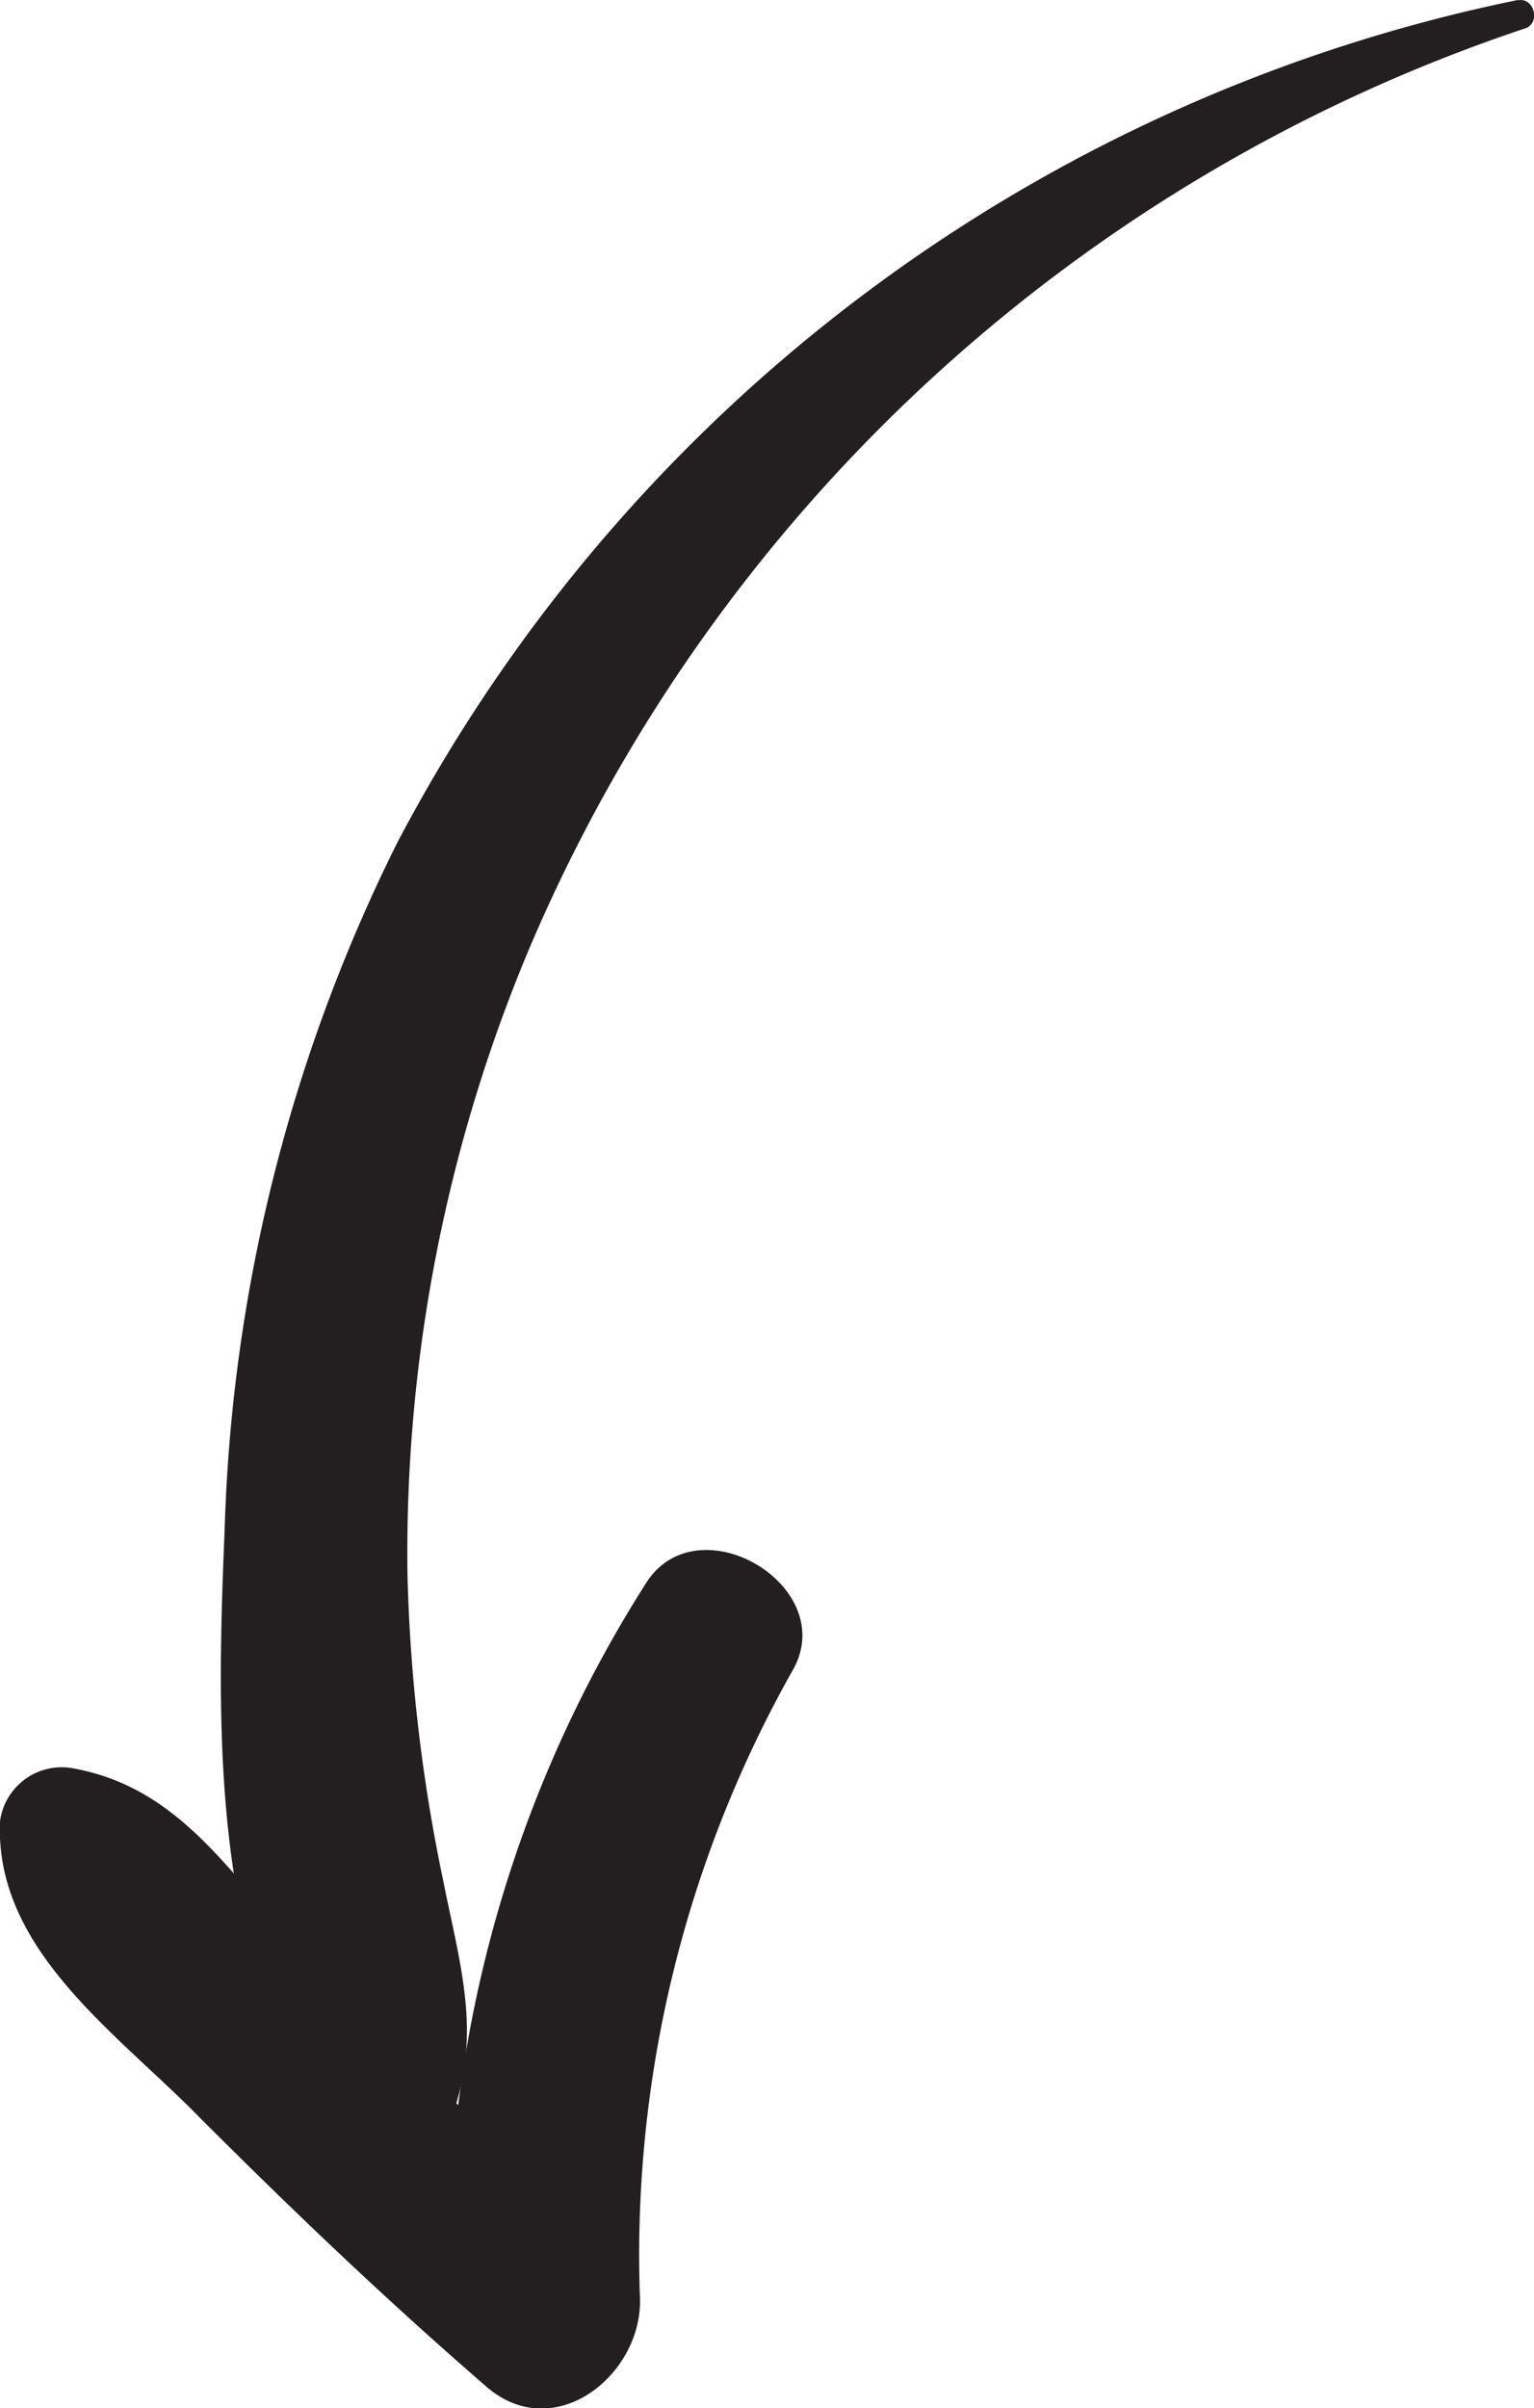
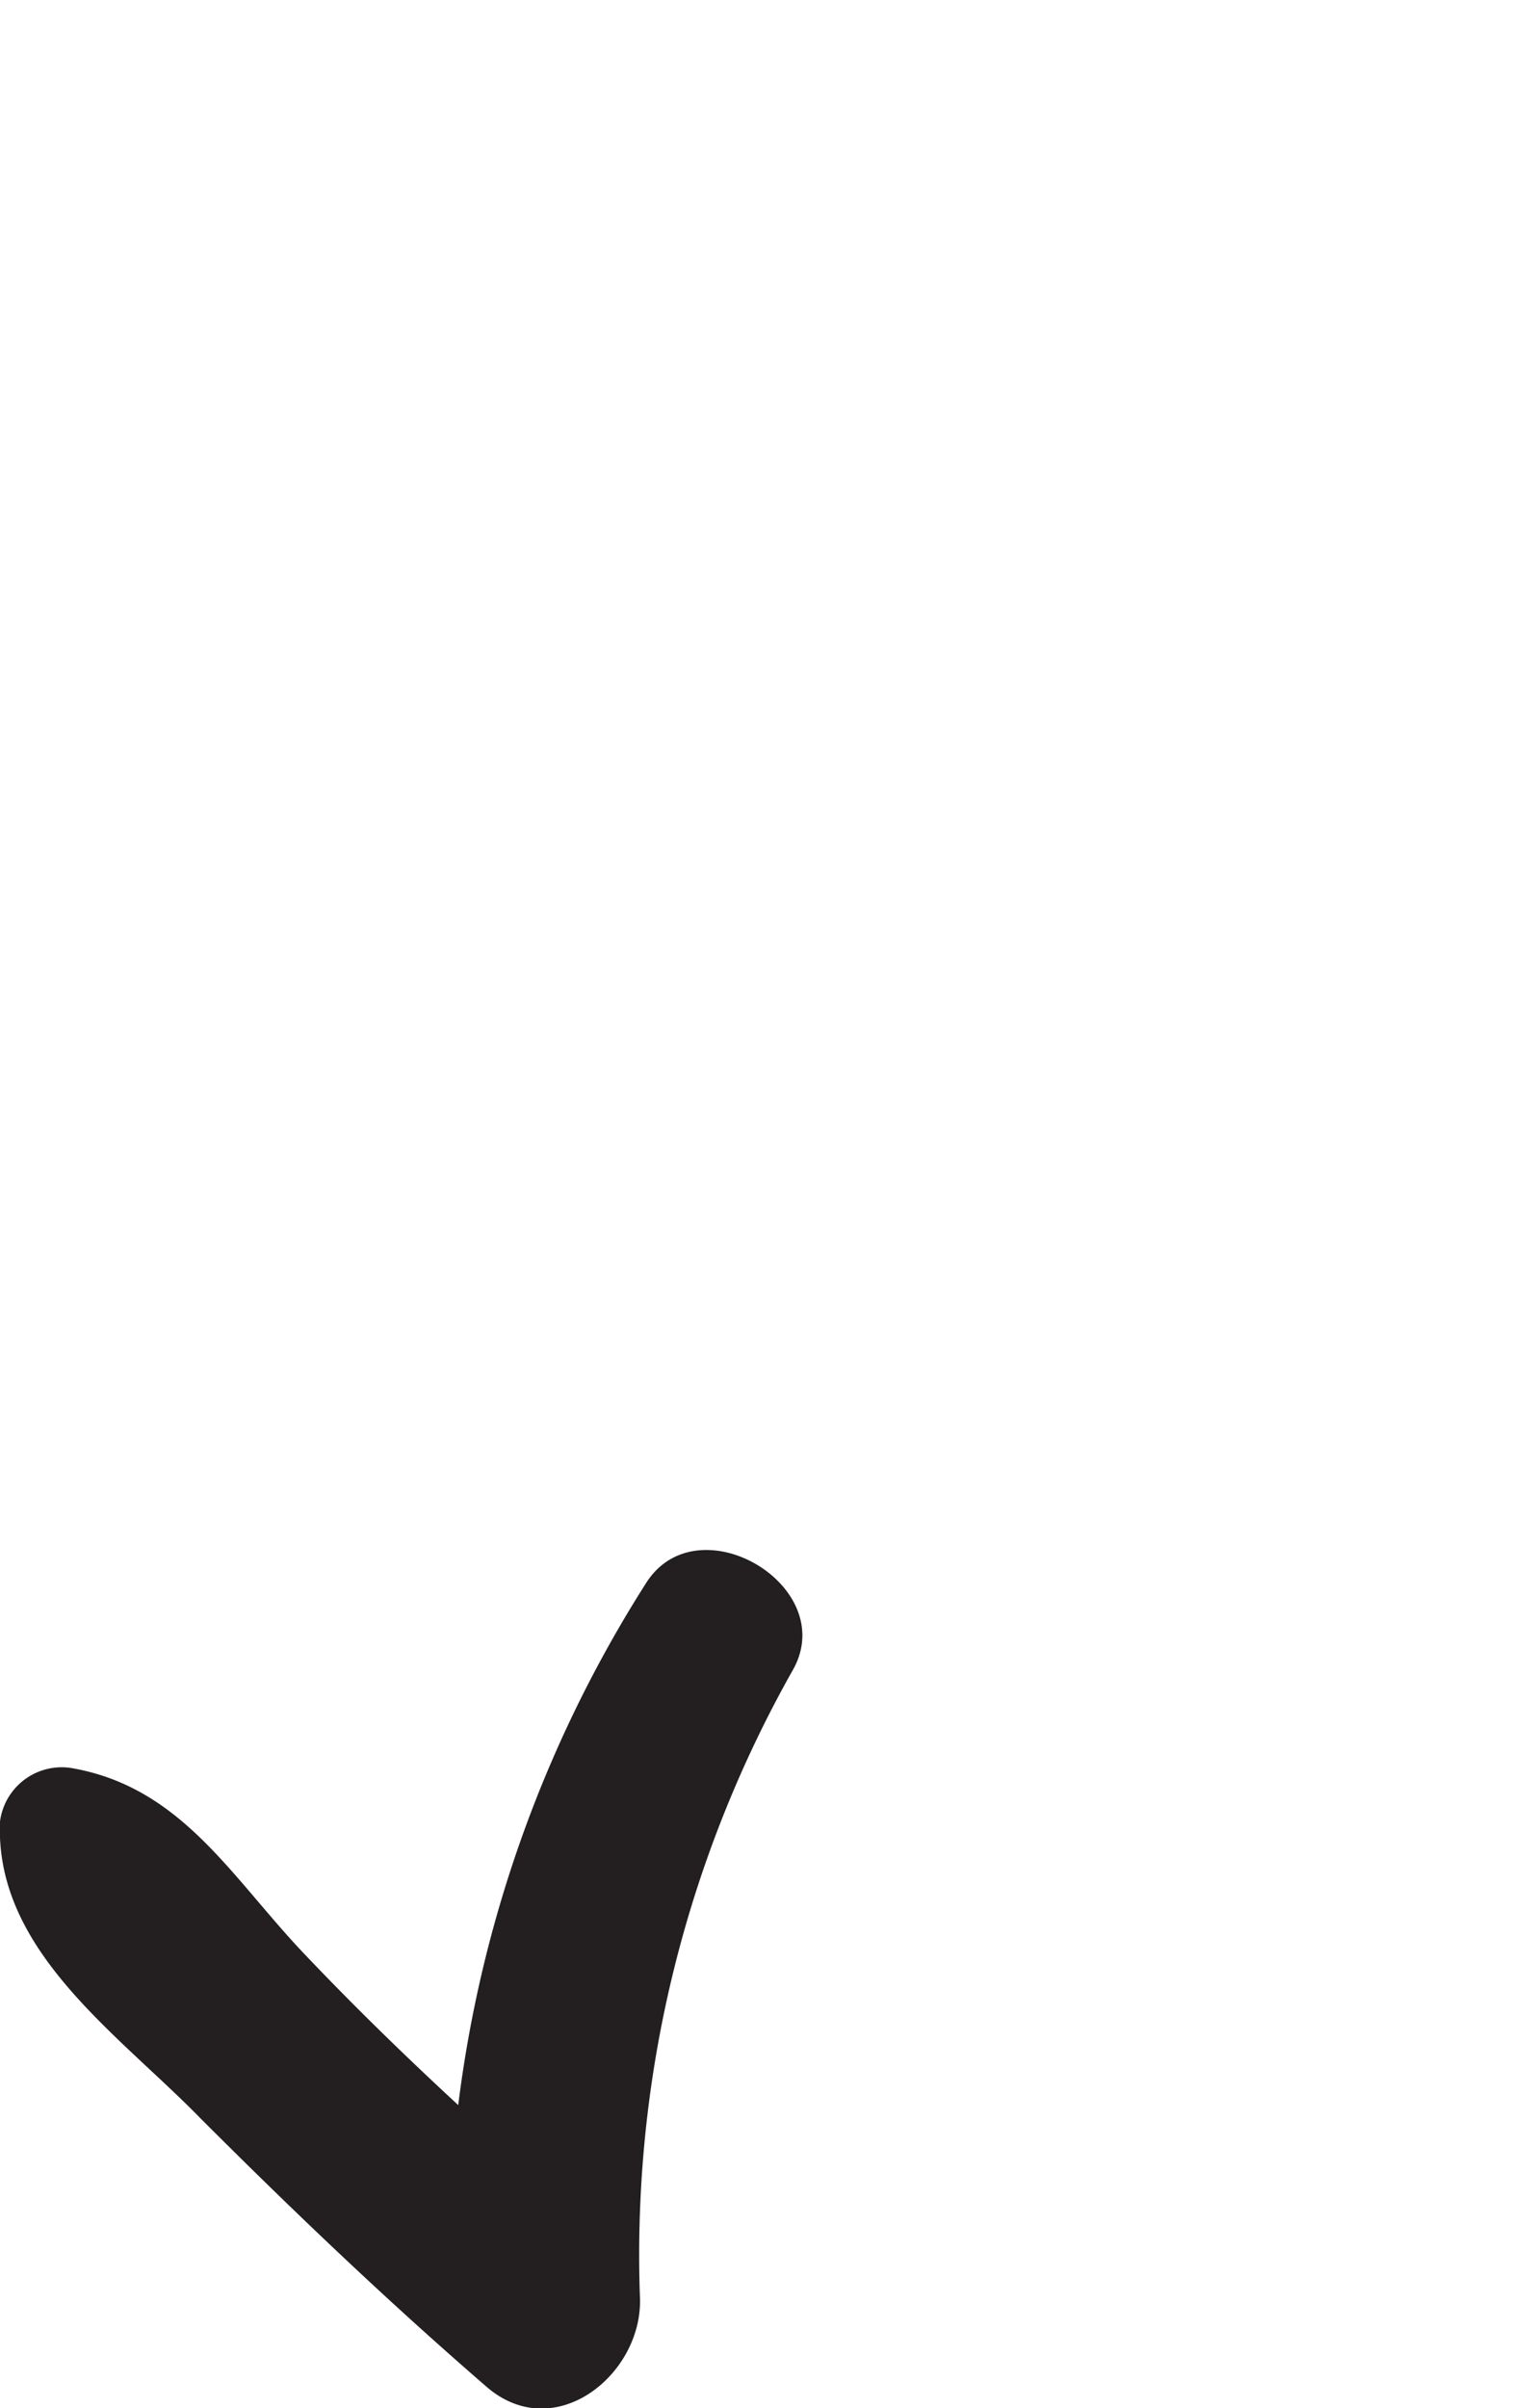
<svg xmlns="http://www.w3.org/2000/svg" viewBox="0 0 49.28 77.31" width="49.28" height="77.31" x="0" y="0">
  <defs>
    <style>.cls-1{fill:#231f20;}</style>
  </defs>
  <title>down_arrow</title>
  <g id="Layer_2" data-name="Layer 2">
    <g id="Layer_1-2" data-name="Layer 1">
-       <path class="cls-1" d="M48.76,0a52.55,52.55,0,0,0-36,27.06A52.82,52.82,0,0,0,7.22,49c-.22,5.67-.74,16.13,4.62,19.7A1.76,1.76,0,0,0,14.5,68c1-2.7.28-4.89-.27-7.66a54.24,54.24,0,0,1-1.14-9.8A50.1,50.1,0,0,1,17,30.46,53,53,0,0,1,49,.91c.5-.17.29-1-.23-.9Z" />
      <path class="cls-1" d="M20.74,50.85a40.46,40.46,0,0,0-6.28,23.7l4.94-2.81C16.1,68.9,12.89,66,9.87,62.83c-2.41-2.5-4-5.46-7.6-6.07A2,2,0,0,0,0,59c.16,3.84,3.88,6.39,6.43,9,3,3,6,5.86,9.19,8.62,2.18,1.9,5-.36,4.94-2.81A38.17,38.17,0,0,1,25.48,53.6c1.5-2.7-3.1-5.4-4.74-2.75Z" />
    </g>
  </g>
</svg>